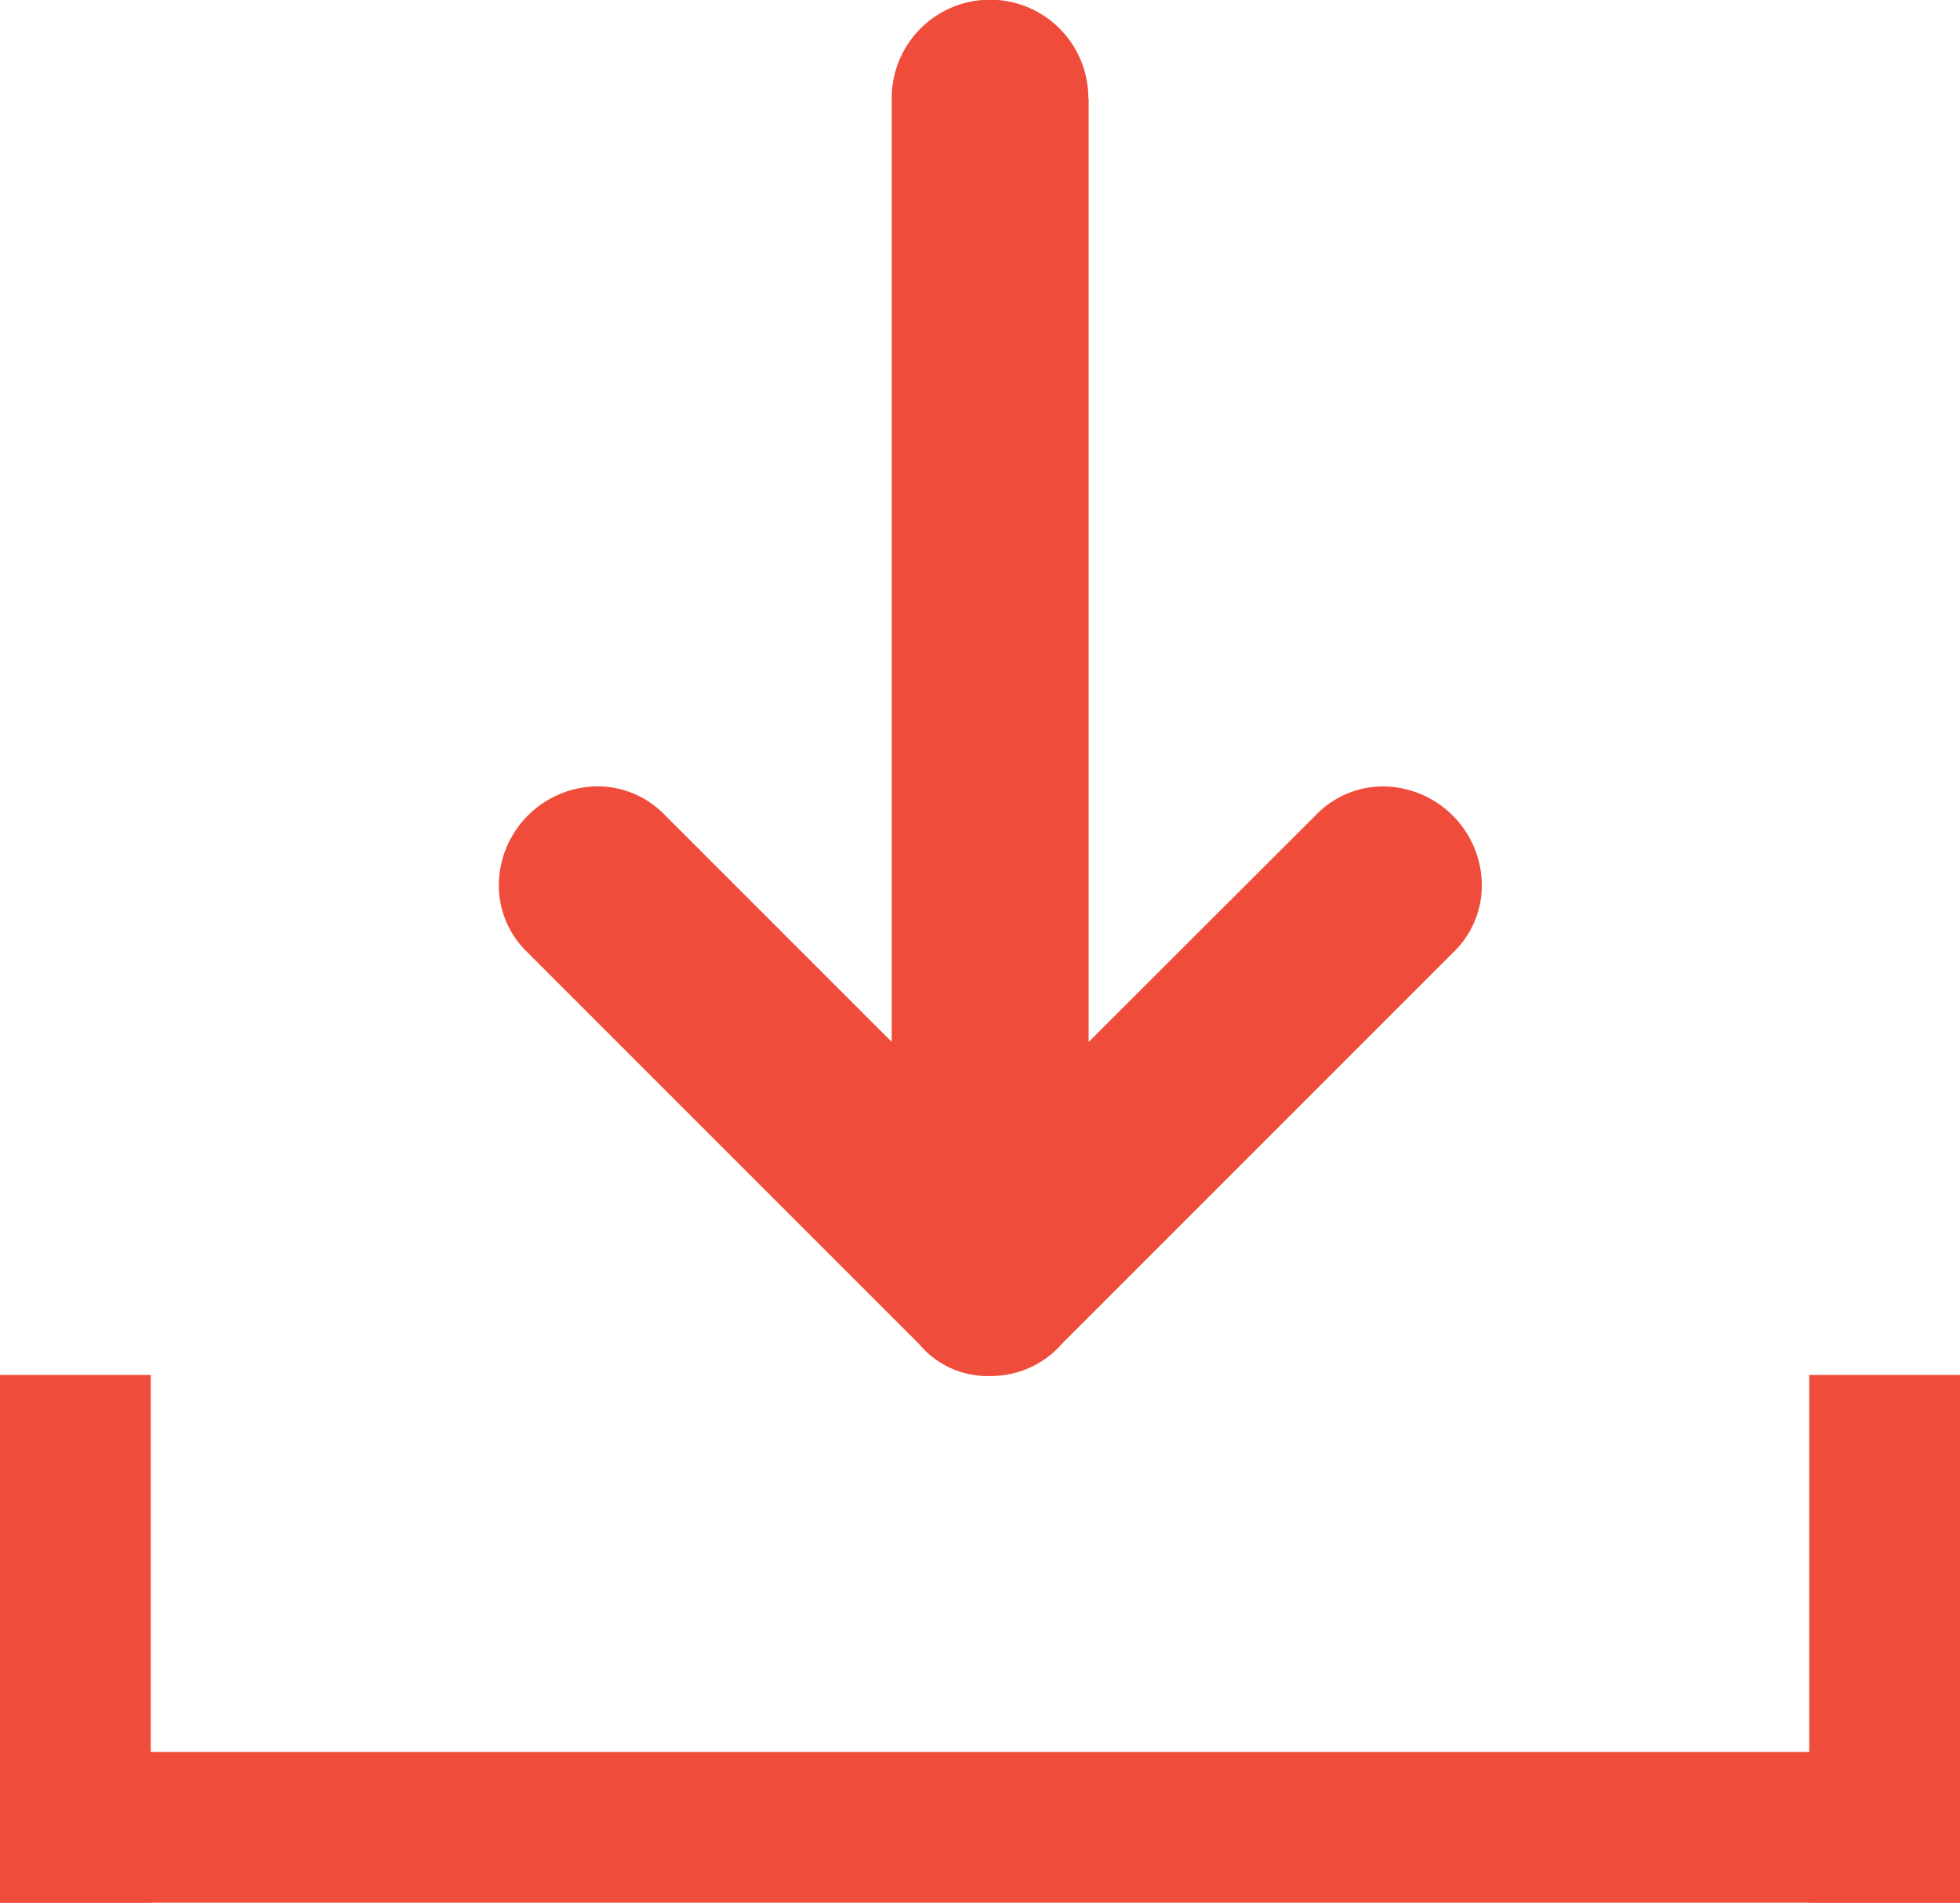
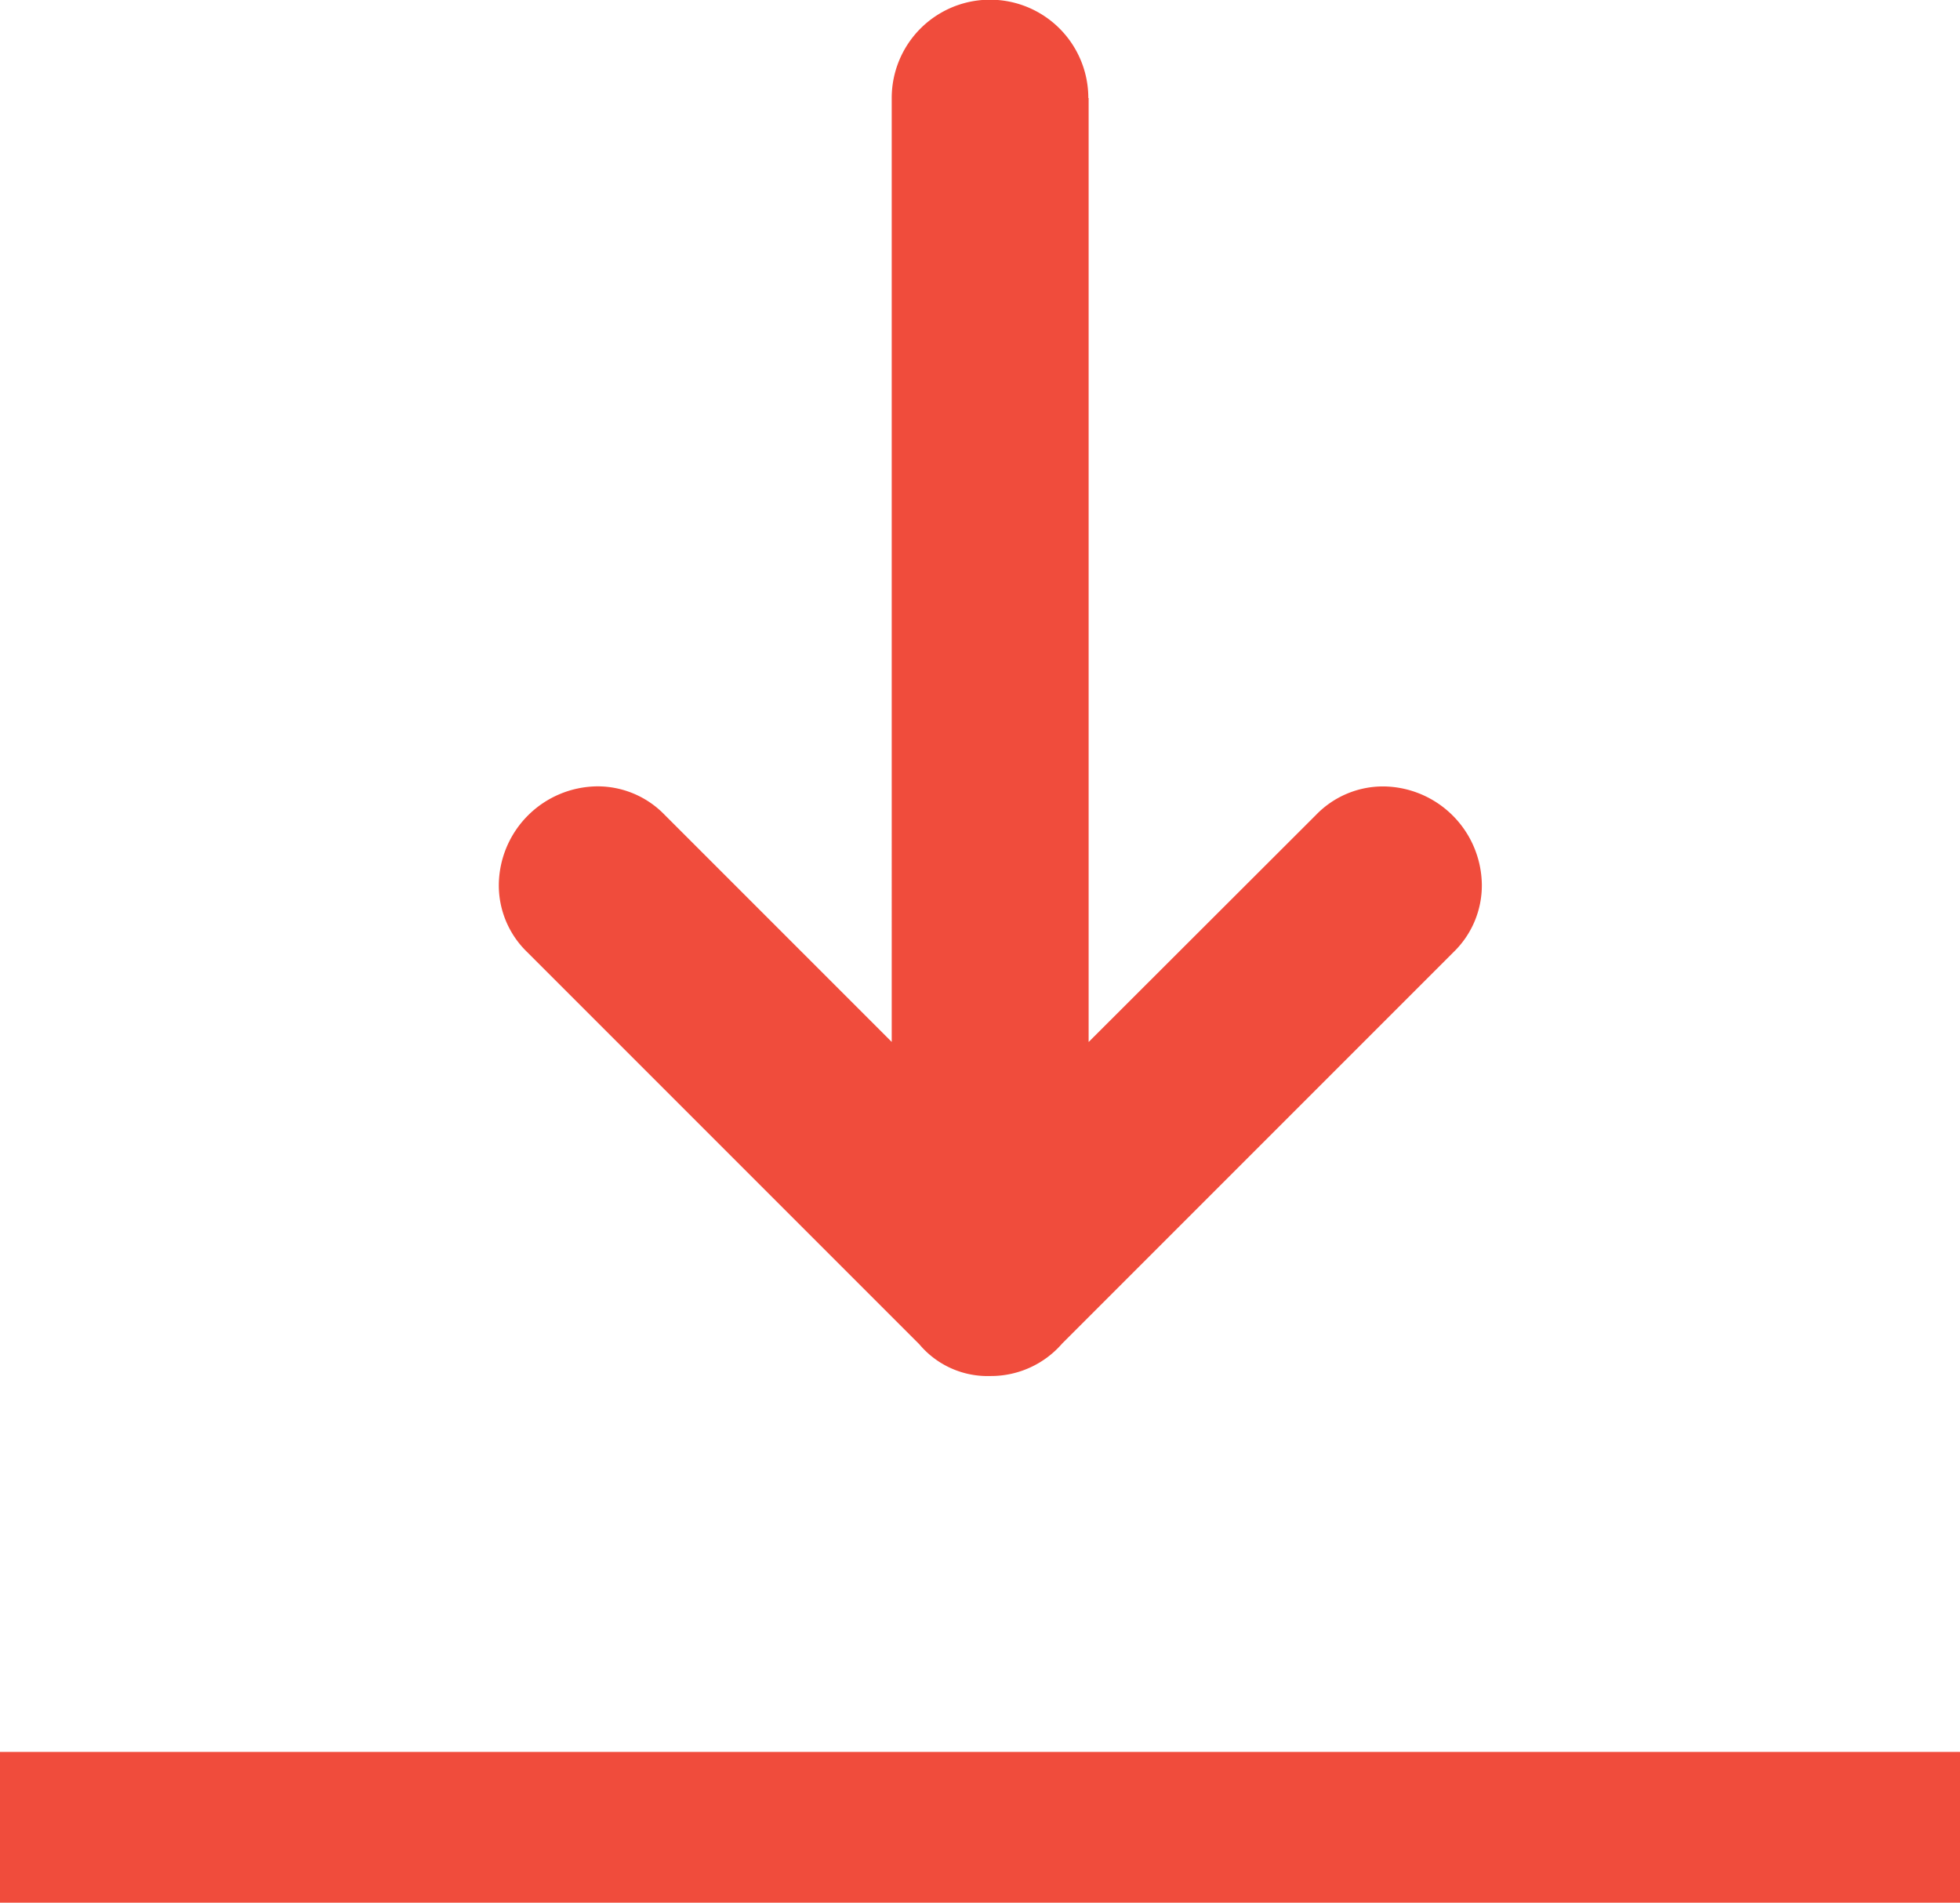
<svg xmlns="http://www.w3.org/2000/svg" width="26" height="25.237" viewBox="0 0 26 25.237">
  <g transform="translate(-2.54 0.418)">
    <path d="M1.3,5.216H13.821L10.809,2.2a1.236,1.236,0,0,1-.378-.9,1.319,1.319,0,0,1,1.3-1.3,1.23,1.23,0,0,1,.9.378l5.188,5.188a1.25,1.25,0,0,1,.432.953,1.182,1.182,0,0,1-.421.943l-5.2,5.2a1.23,1.23,0,0,1-.9.378,1.319,1.319,0,0,1-1.3-1.3,1.236,1.236,0,0,1,.378-.9l3.012-3.012H1.3a1.3,1.3,0,1,1,0-2.608Z" transform="translate(22.197 -0.418) rotate(90)" fill="#f04c3c" />
    <rect width="26" height="2" transform="translate(2.54 22.819)" fill="#f04c3c" />
-     <rect width="7" height="2" transform="translate(4.54 17.819) rotate(90)" fill="#f04c3c" />
-     <rect width="7" height="2" transform="translate(28.54 17.819) rotate(90)" fill="#f04c3c" />
  </g>
</svg>